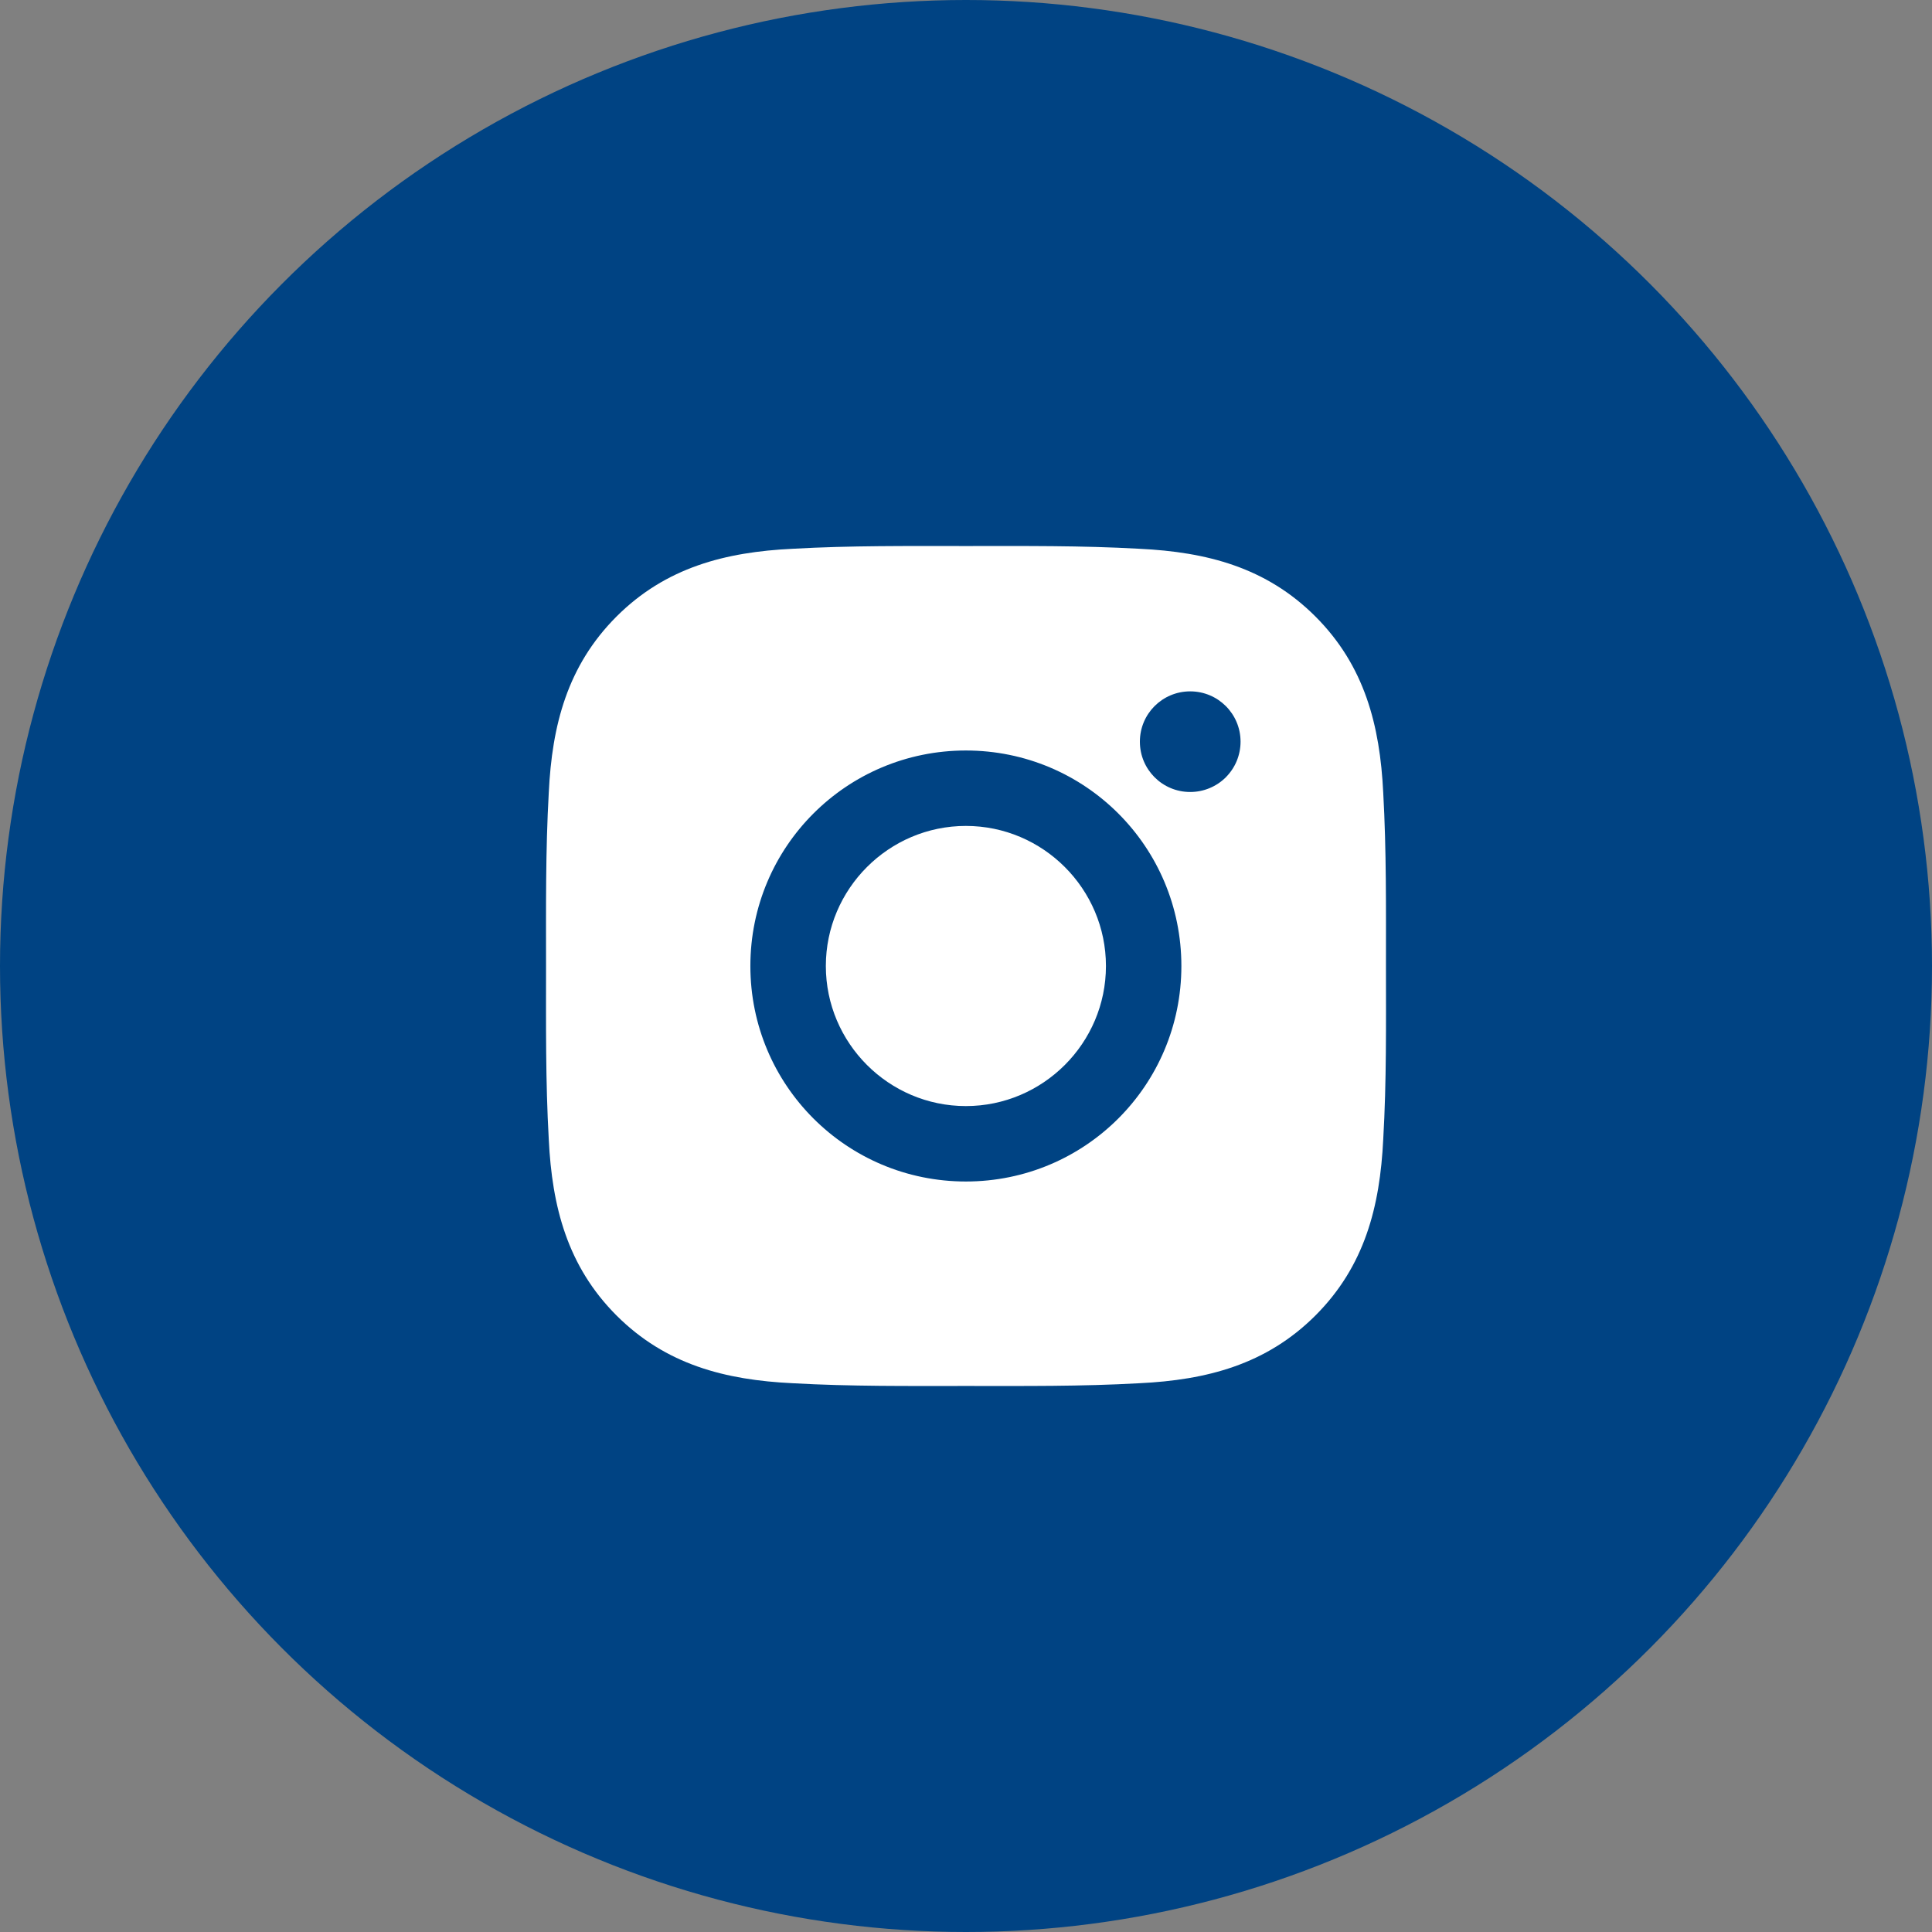
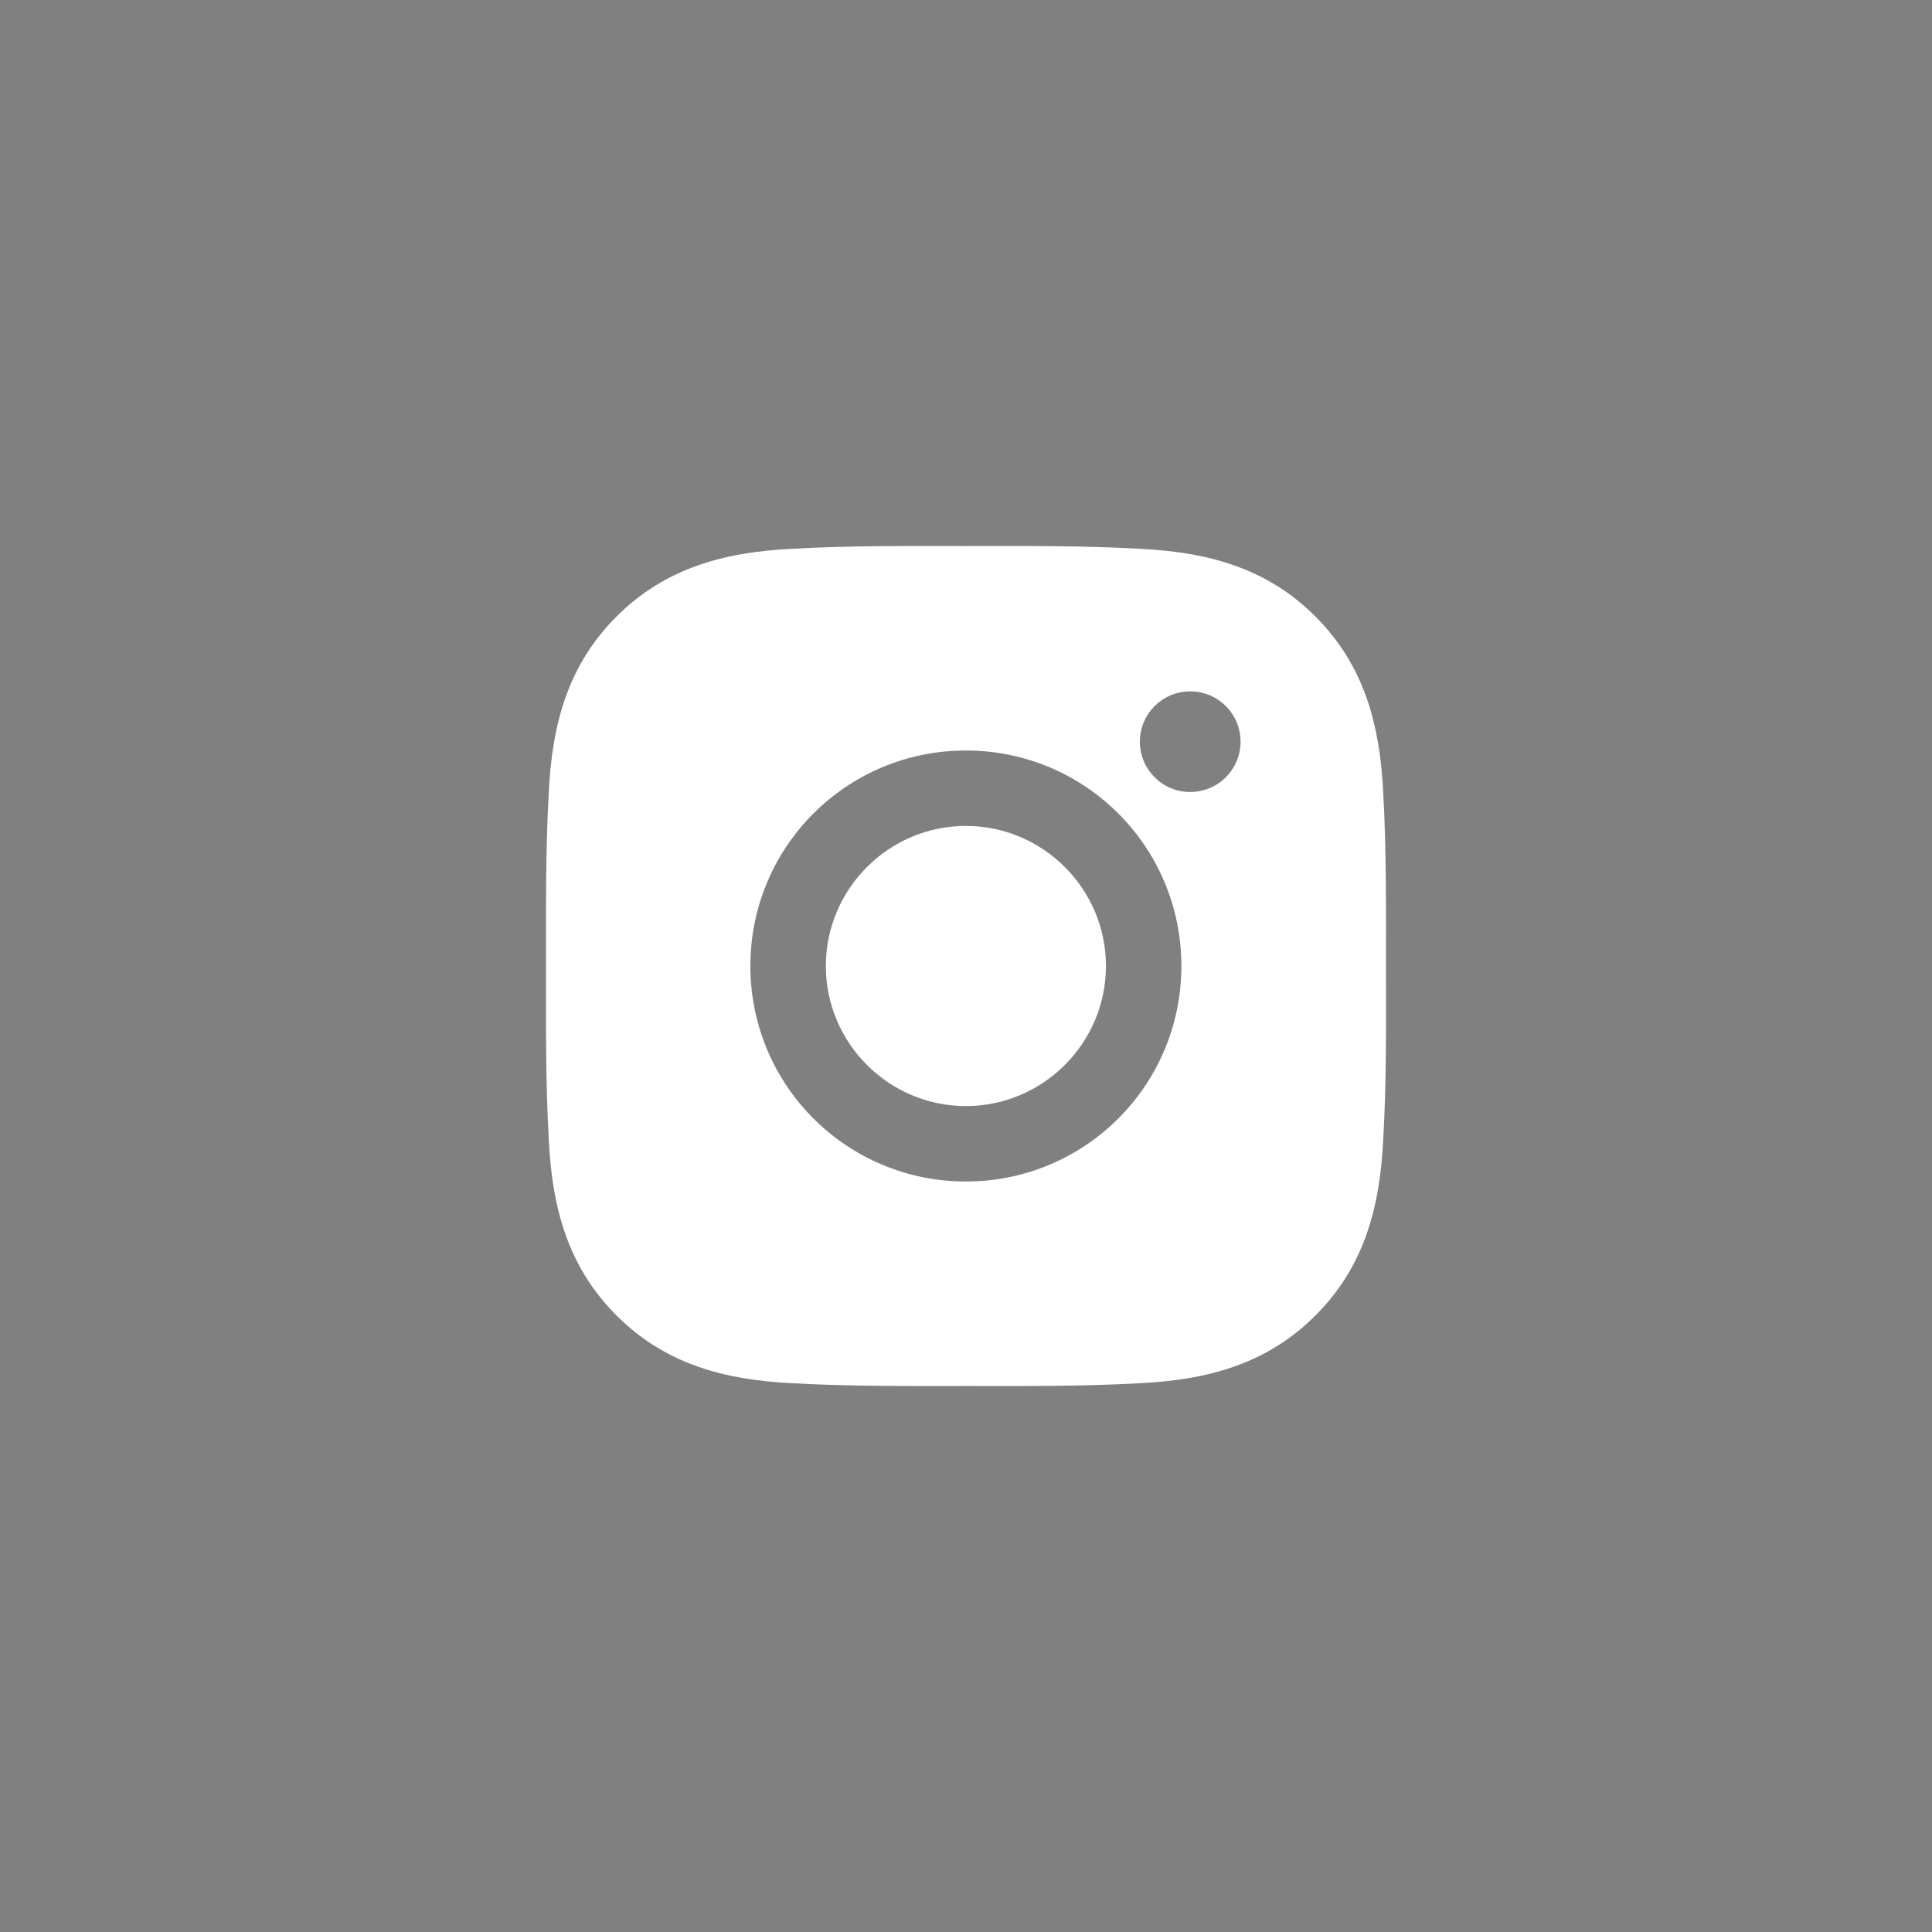
<svg xmlns="http://www.w3.org/2000/svg" width="46" height="46" viewBox="0 0 46 46" fill="none">
  <rect x="0" y="0" width="46" height="46" fill="#808080" stroke="none" />
-   <circle cx="23" cy="23" r="23" fill="#004383" />
  <path d="M22.997 19.665C21.161 19.665 19.663 21.164 19.663 23C19.663 24.836 21.161 26.335 22.997 26.335C24.834 26.335 26.332 24.836 26.332 23C26.332 21.164 24.834 19.665 22.997 19.665ZM32.999 23C32.999 21.619 33.011 20.251 32.934 18.872C32.856 17.271 32.491 15.85 31.32 14.679C30.147 13.506 28.729 13.143 27.128 13.066C25.747 12.988 24.378 13.001 23 13.001C21.619 13.001 20.25 12.988 18.872 13.066C17.271 13.143 15.85 13.509 14.679 14.679C13.506 15.853 13.143 17.271 13.066 18.872C12.988 20.253 13.001 21.622 13.001 23C13.001 24.378 12.988 25.749 13.066 27.128C13.143 28.729 13.509 30.15 14.679 31.321C15.853 32.494 17.271 32.857 18.872 32.934C20.253 33.012 21.621 32.999 23 32.999C24.381 32.999 25.749 33.012 27.128 32.934C28.729 32.857 30.149 32.491 31.32 31.321C32.494 30.147 32.856 28.729 32.934 27.128C33.014 25.749 32.999 24.381 32.999 23ZM22.997 28.131C20.158 28.131 17.866 25.839 17.866 23C17.866 20.161 20.158 17.869 22.997 17.869C25.837 17.869 28.128 20.161 28.128 23C28.128 25.839 25.837 28.131 22.997 28.131ZM28.338 18.857C27.675 18.857 27.14 18.322 27.14 17.659C27.14 16.996 27.675 16.461 28.338 16.461C29.001 16.461 29.537 16.996 29.537 17.659C29.537 17.816 29.506 17.972 29.446 18.118C29.386 18.263 29.297 18.395 29.186 18.507C29.075 18.618 28.943 18.706 28.797 18.766C28.652 18.826 28.496 18.857 28.338 18.857Z" fill="white" />
</svg>